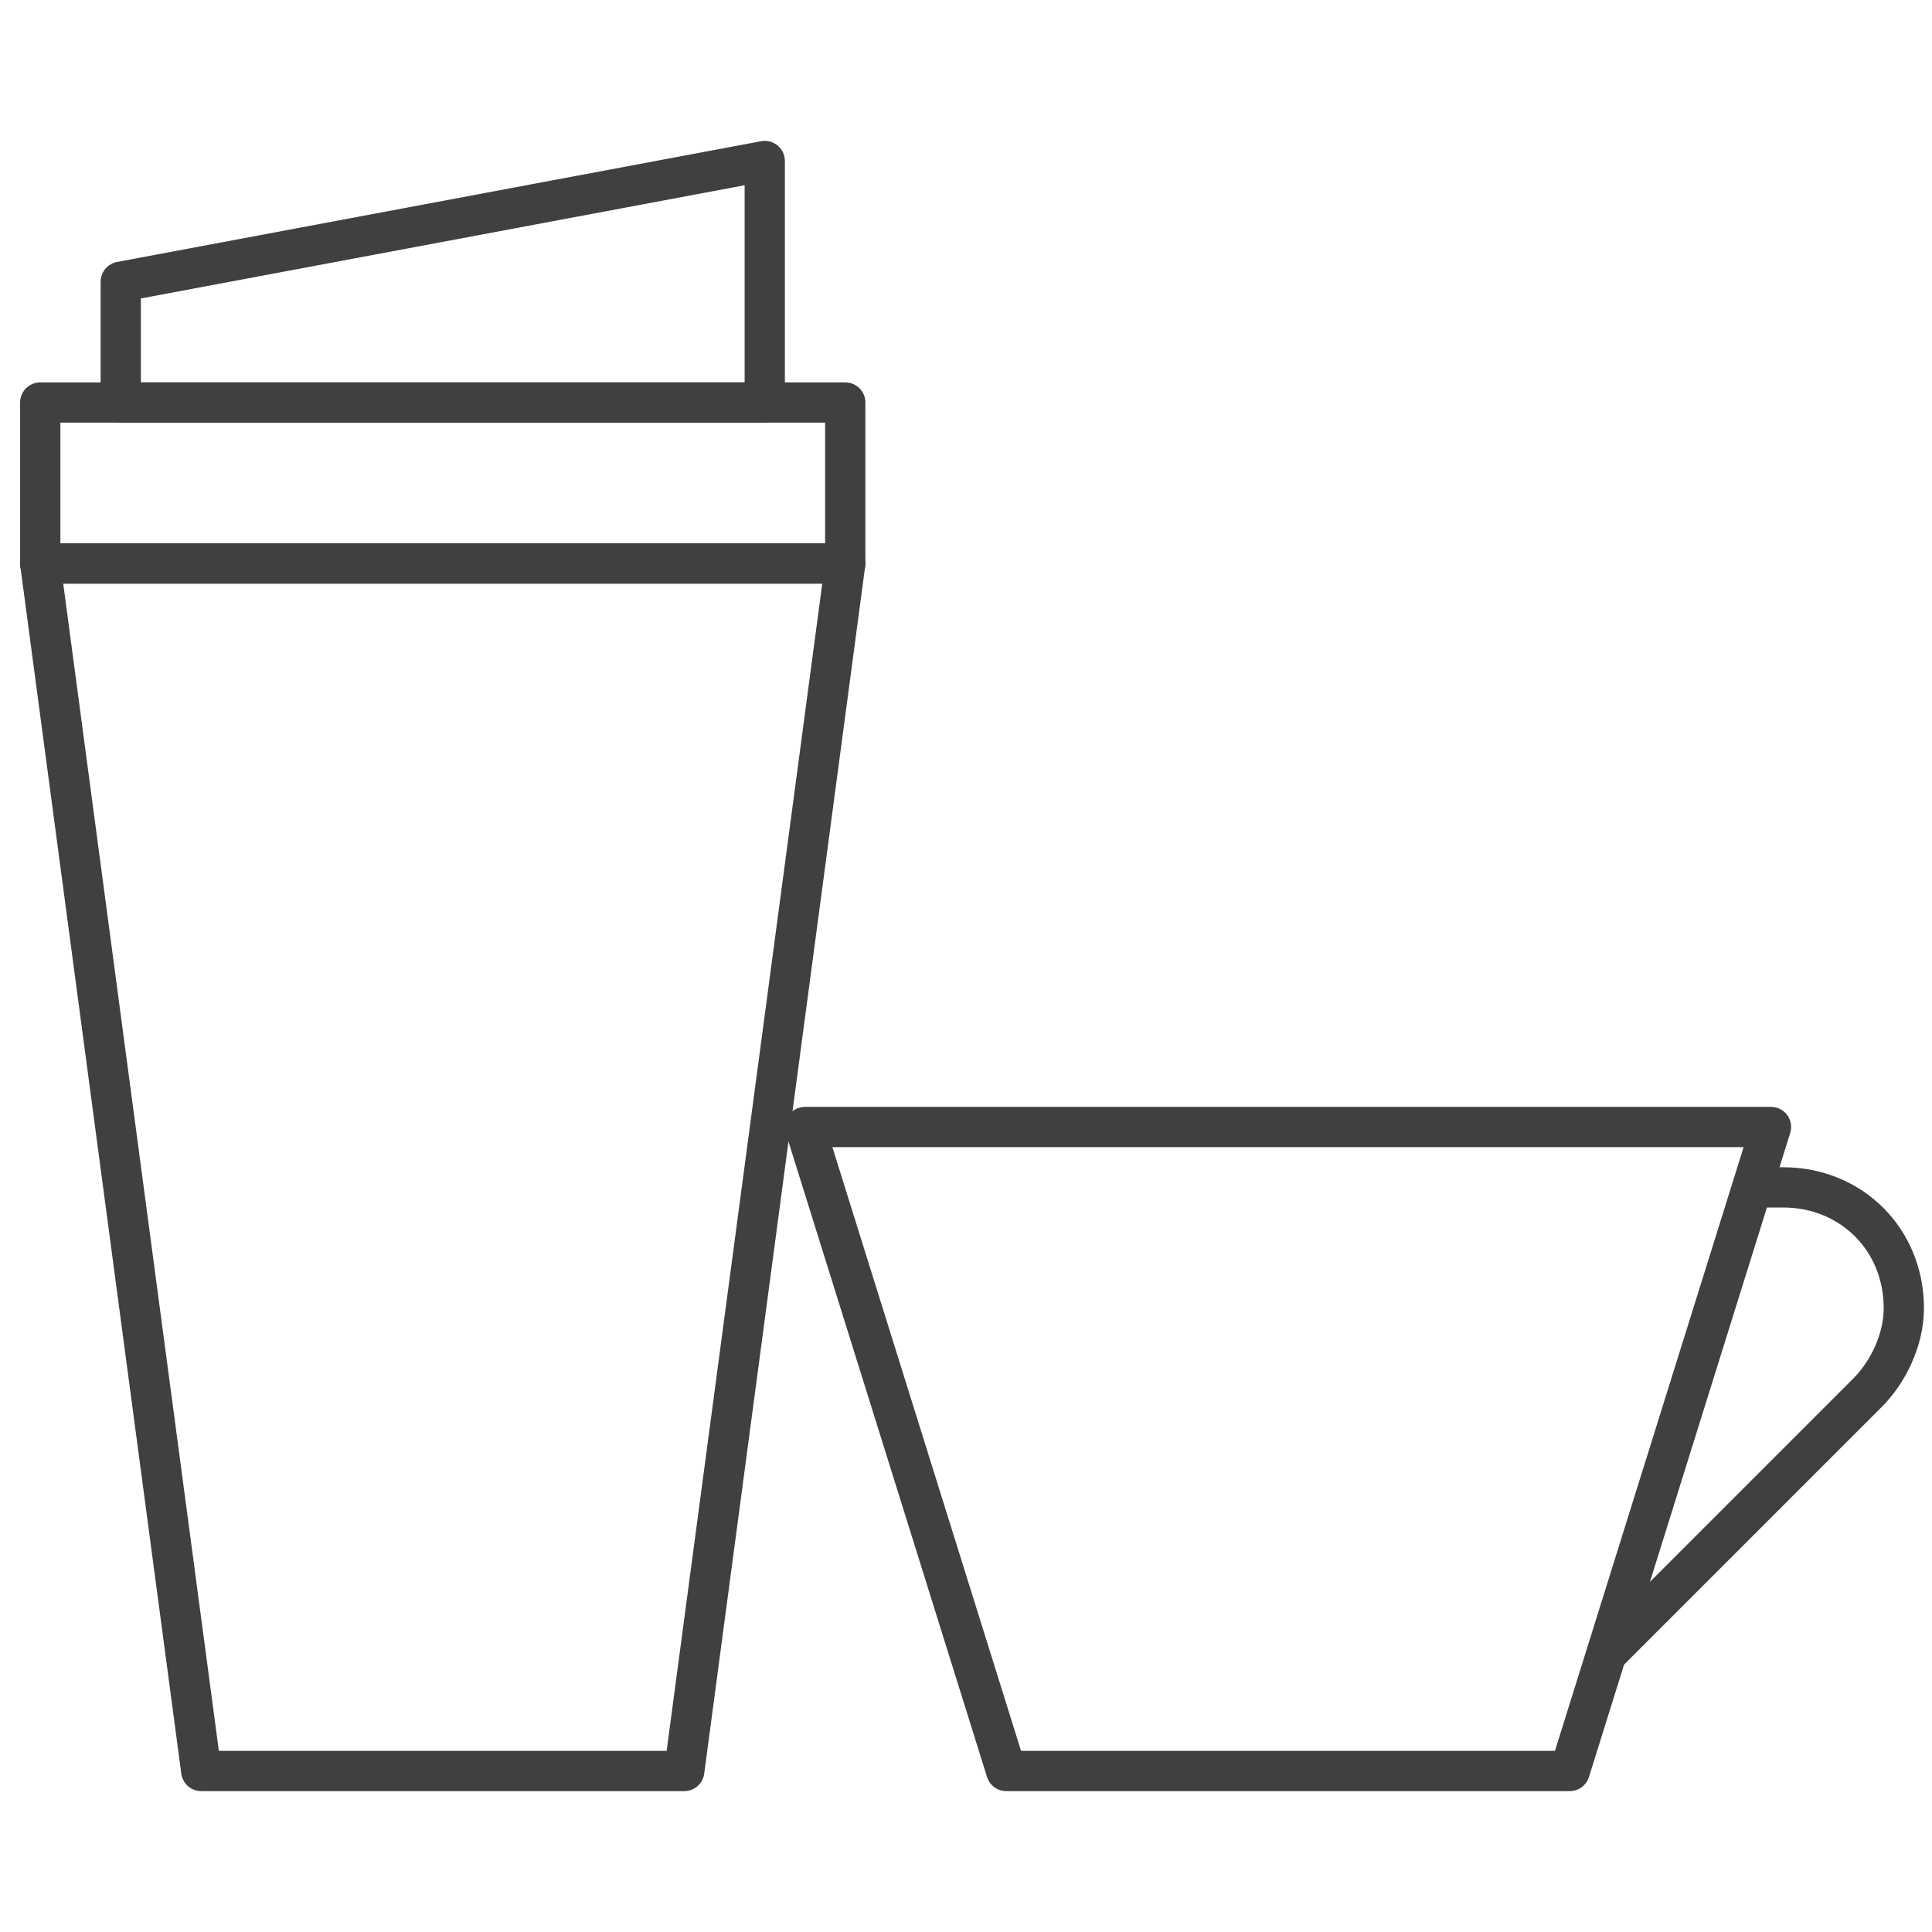
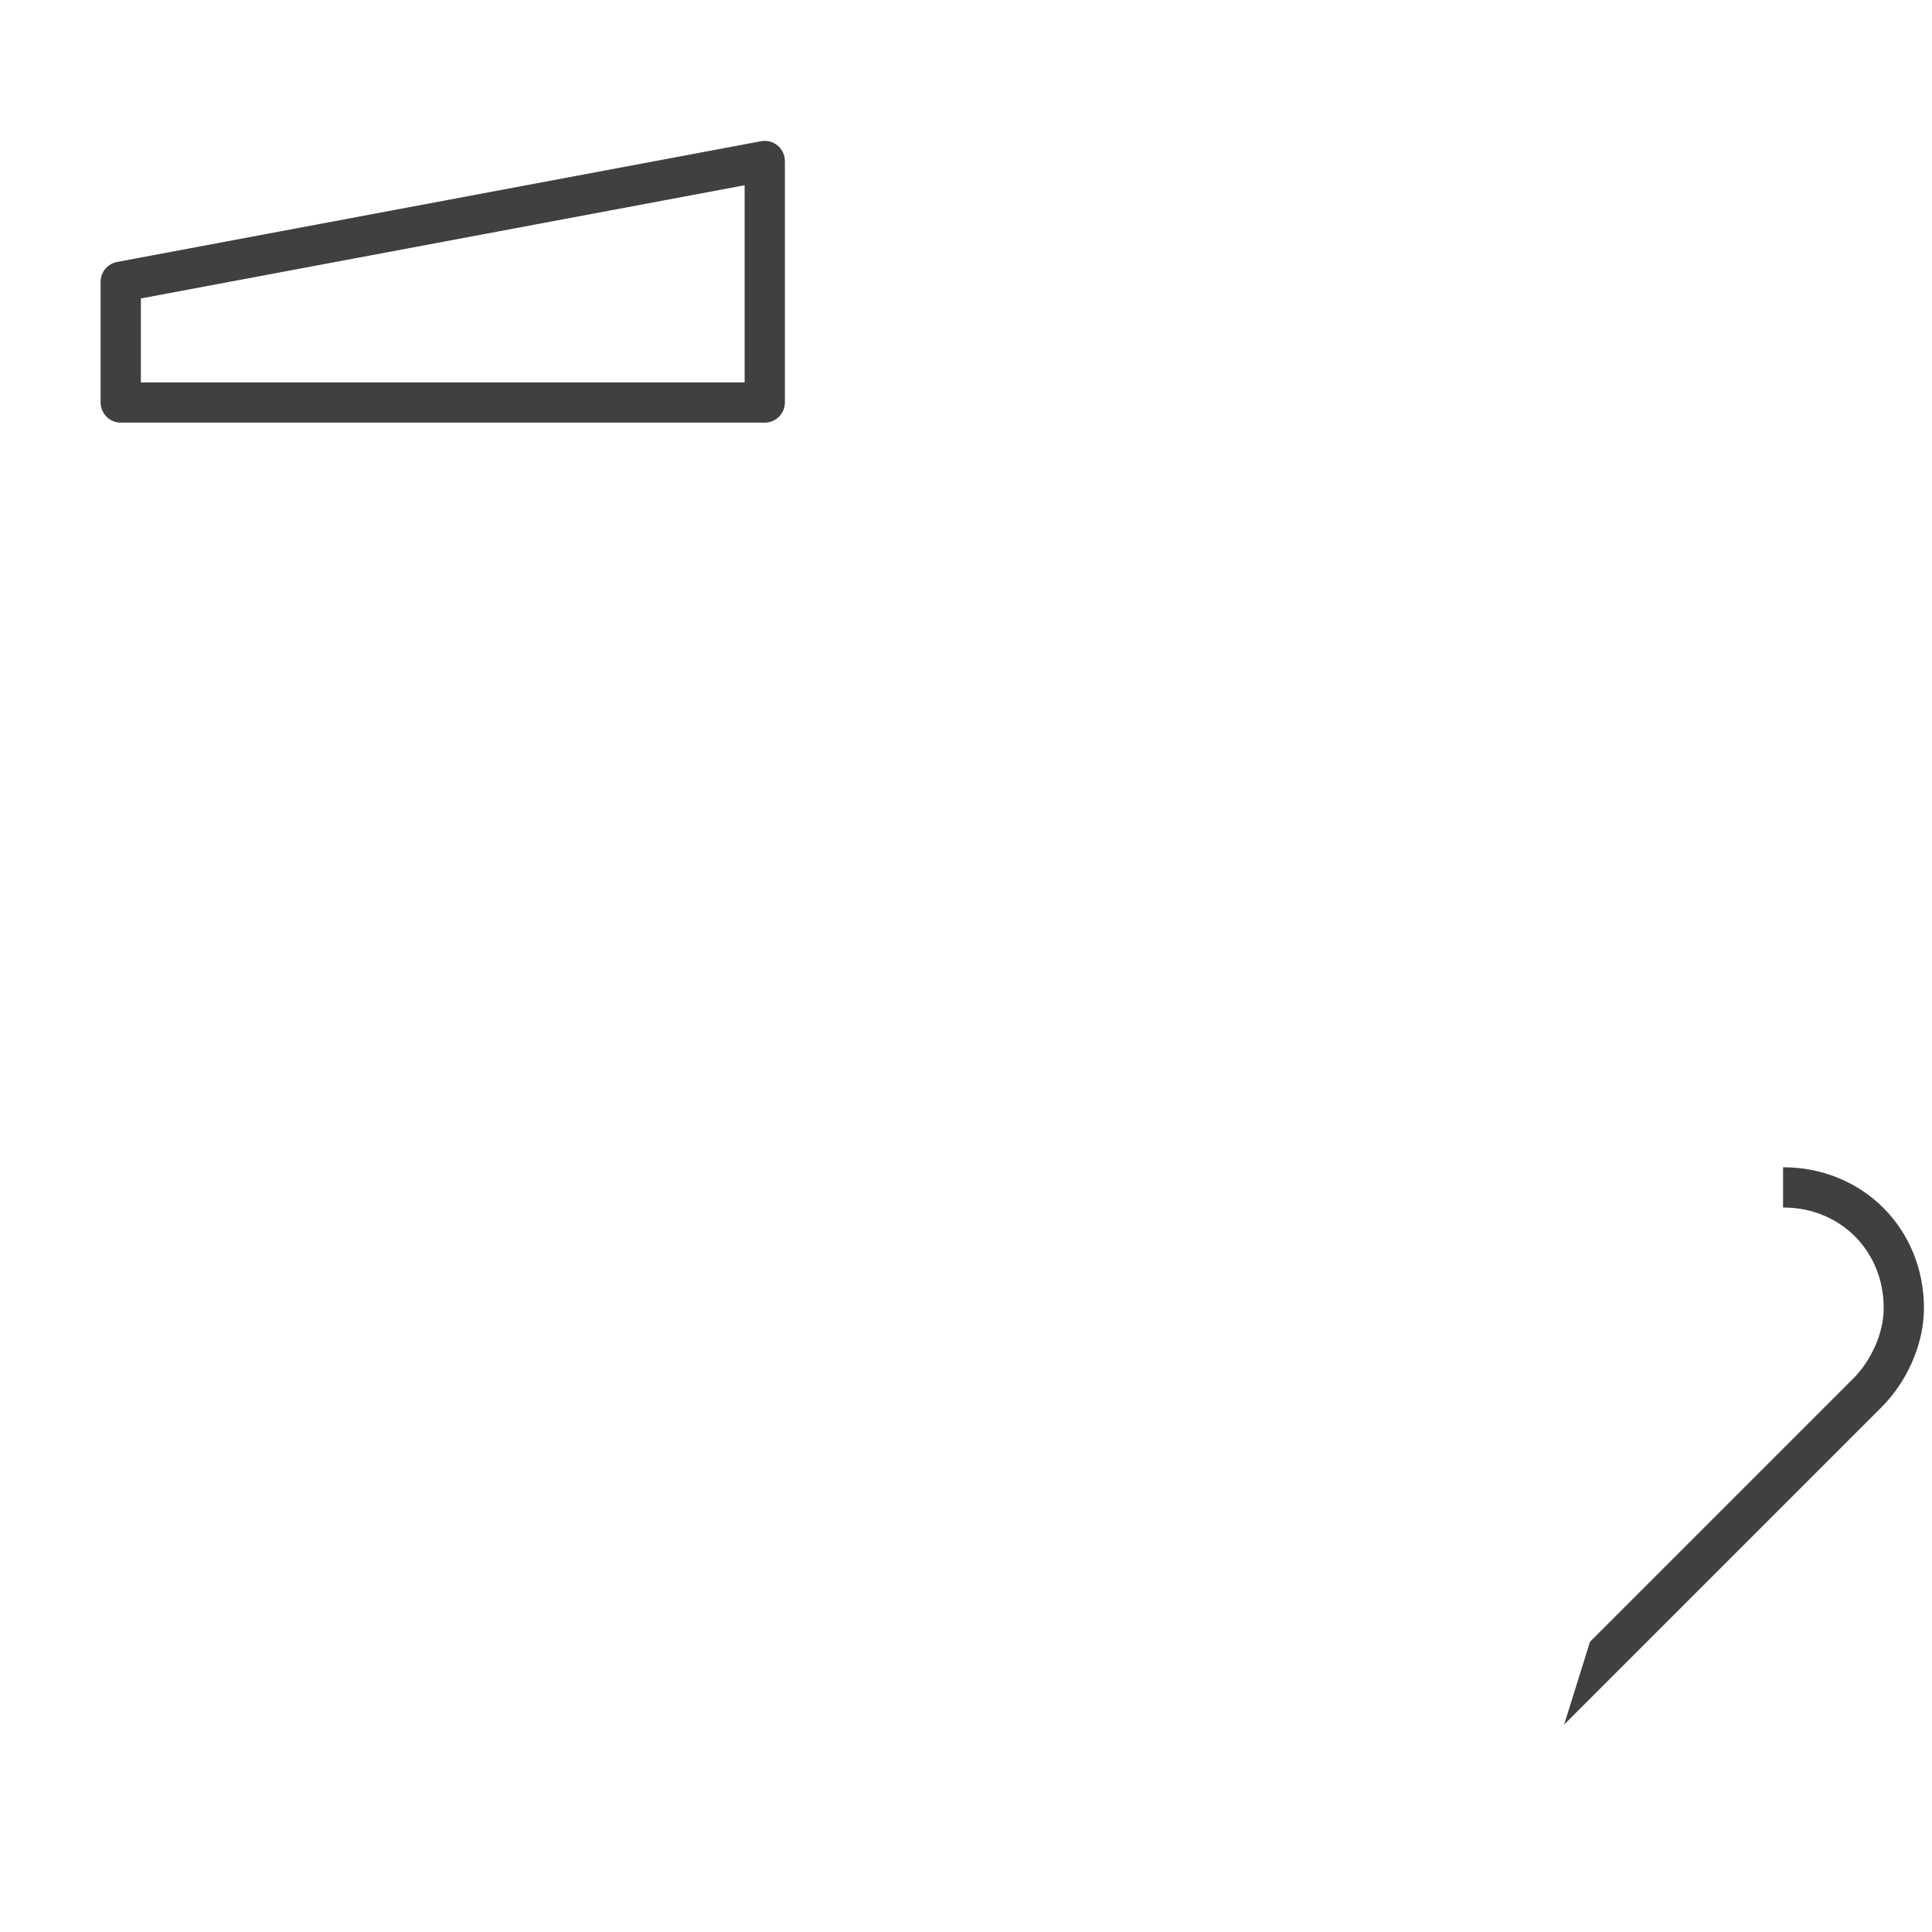
<svg xmlns="http://www.w3.org/2000/svg" xmlns:xlink="http://www.w3.org/1999/xlink" version="1.1" id="レイヤー_1" x="0px" y="0px" viewBox="0 0 48 48" style="enable-background:new 0 0 48 48;" xml:space="preserve">
  <style type="text/css">
	.st0{fill:none;stroke:#404040;stroke-linejoin:round;stroke-miterlimit:10;}
	.st1{clip-path:url(#SVGID_2_);fill:none;stroke:#404040;stroke-linejoin:round;stroke-miterlimit:10;}
</style>
-   <polygon class="st0" points="17,44 5,44 1,14 21,14 " />
-   <rect x="1" y="10" class="st0" width="20" height="4" />
  <polygon class="st0" points="19,10 3,10 3,7 19,4 " />
-   <polygon class="st0" points="39,44 25,44 20,28 44,28 " />
  <g>
    <defs>
      <polygon id="SVGID_1_" points="38.5,44 48.5,44 48.5,28 43.5,28   " />
    </defs>
    <clipPath id="SVGID_2_">
      <use xlink:href="#SVGID_1_" style="overflow:visible;" />
    </clipPath>
-     <path class="st1" d="M38.4,42.6l8-8c0.5-0.5,0.9-1.3,0.9-2.1c0-1.7-1.3-3-3-3h-5.9" />
+     <path class="st1" d="M38.4,42.6l8-8c0.5-0.5,0.9-1.3,0.9-2.1c0-1.7-1.3-3-3-3" />
  </g>
</svg>